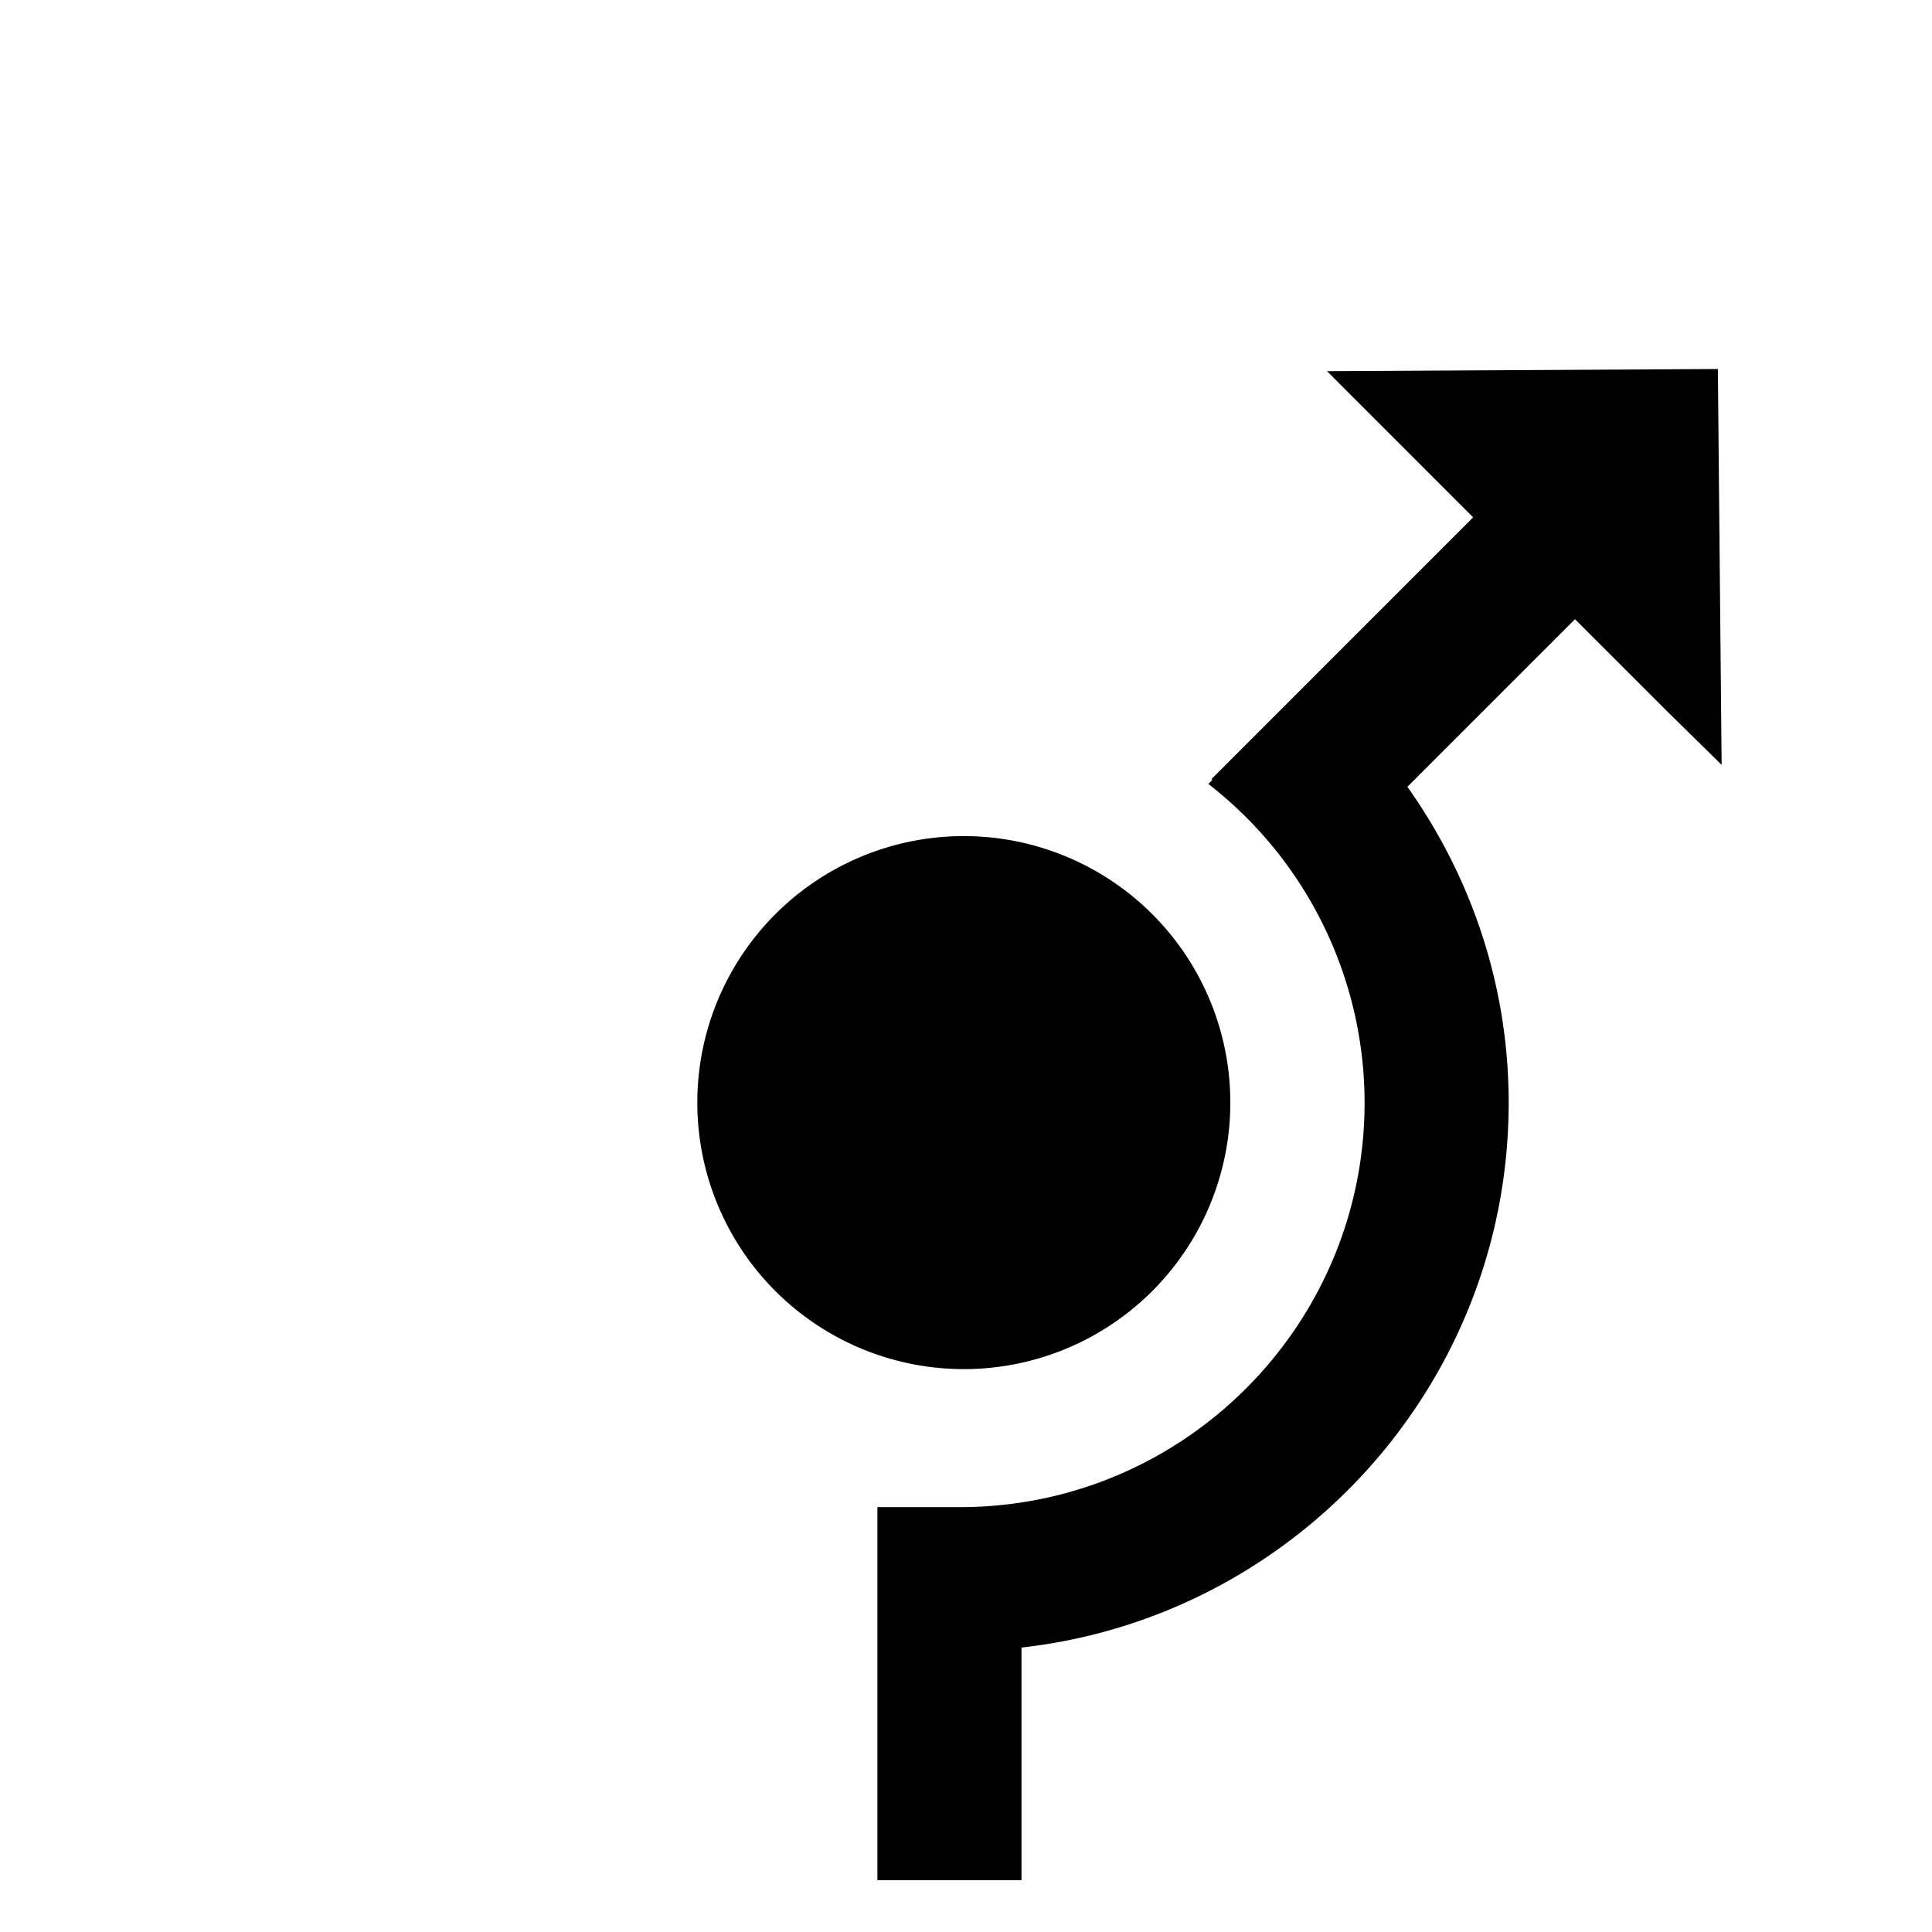
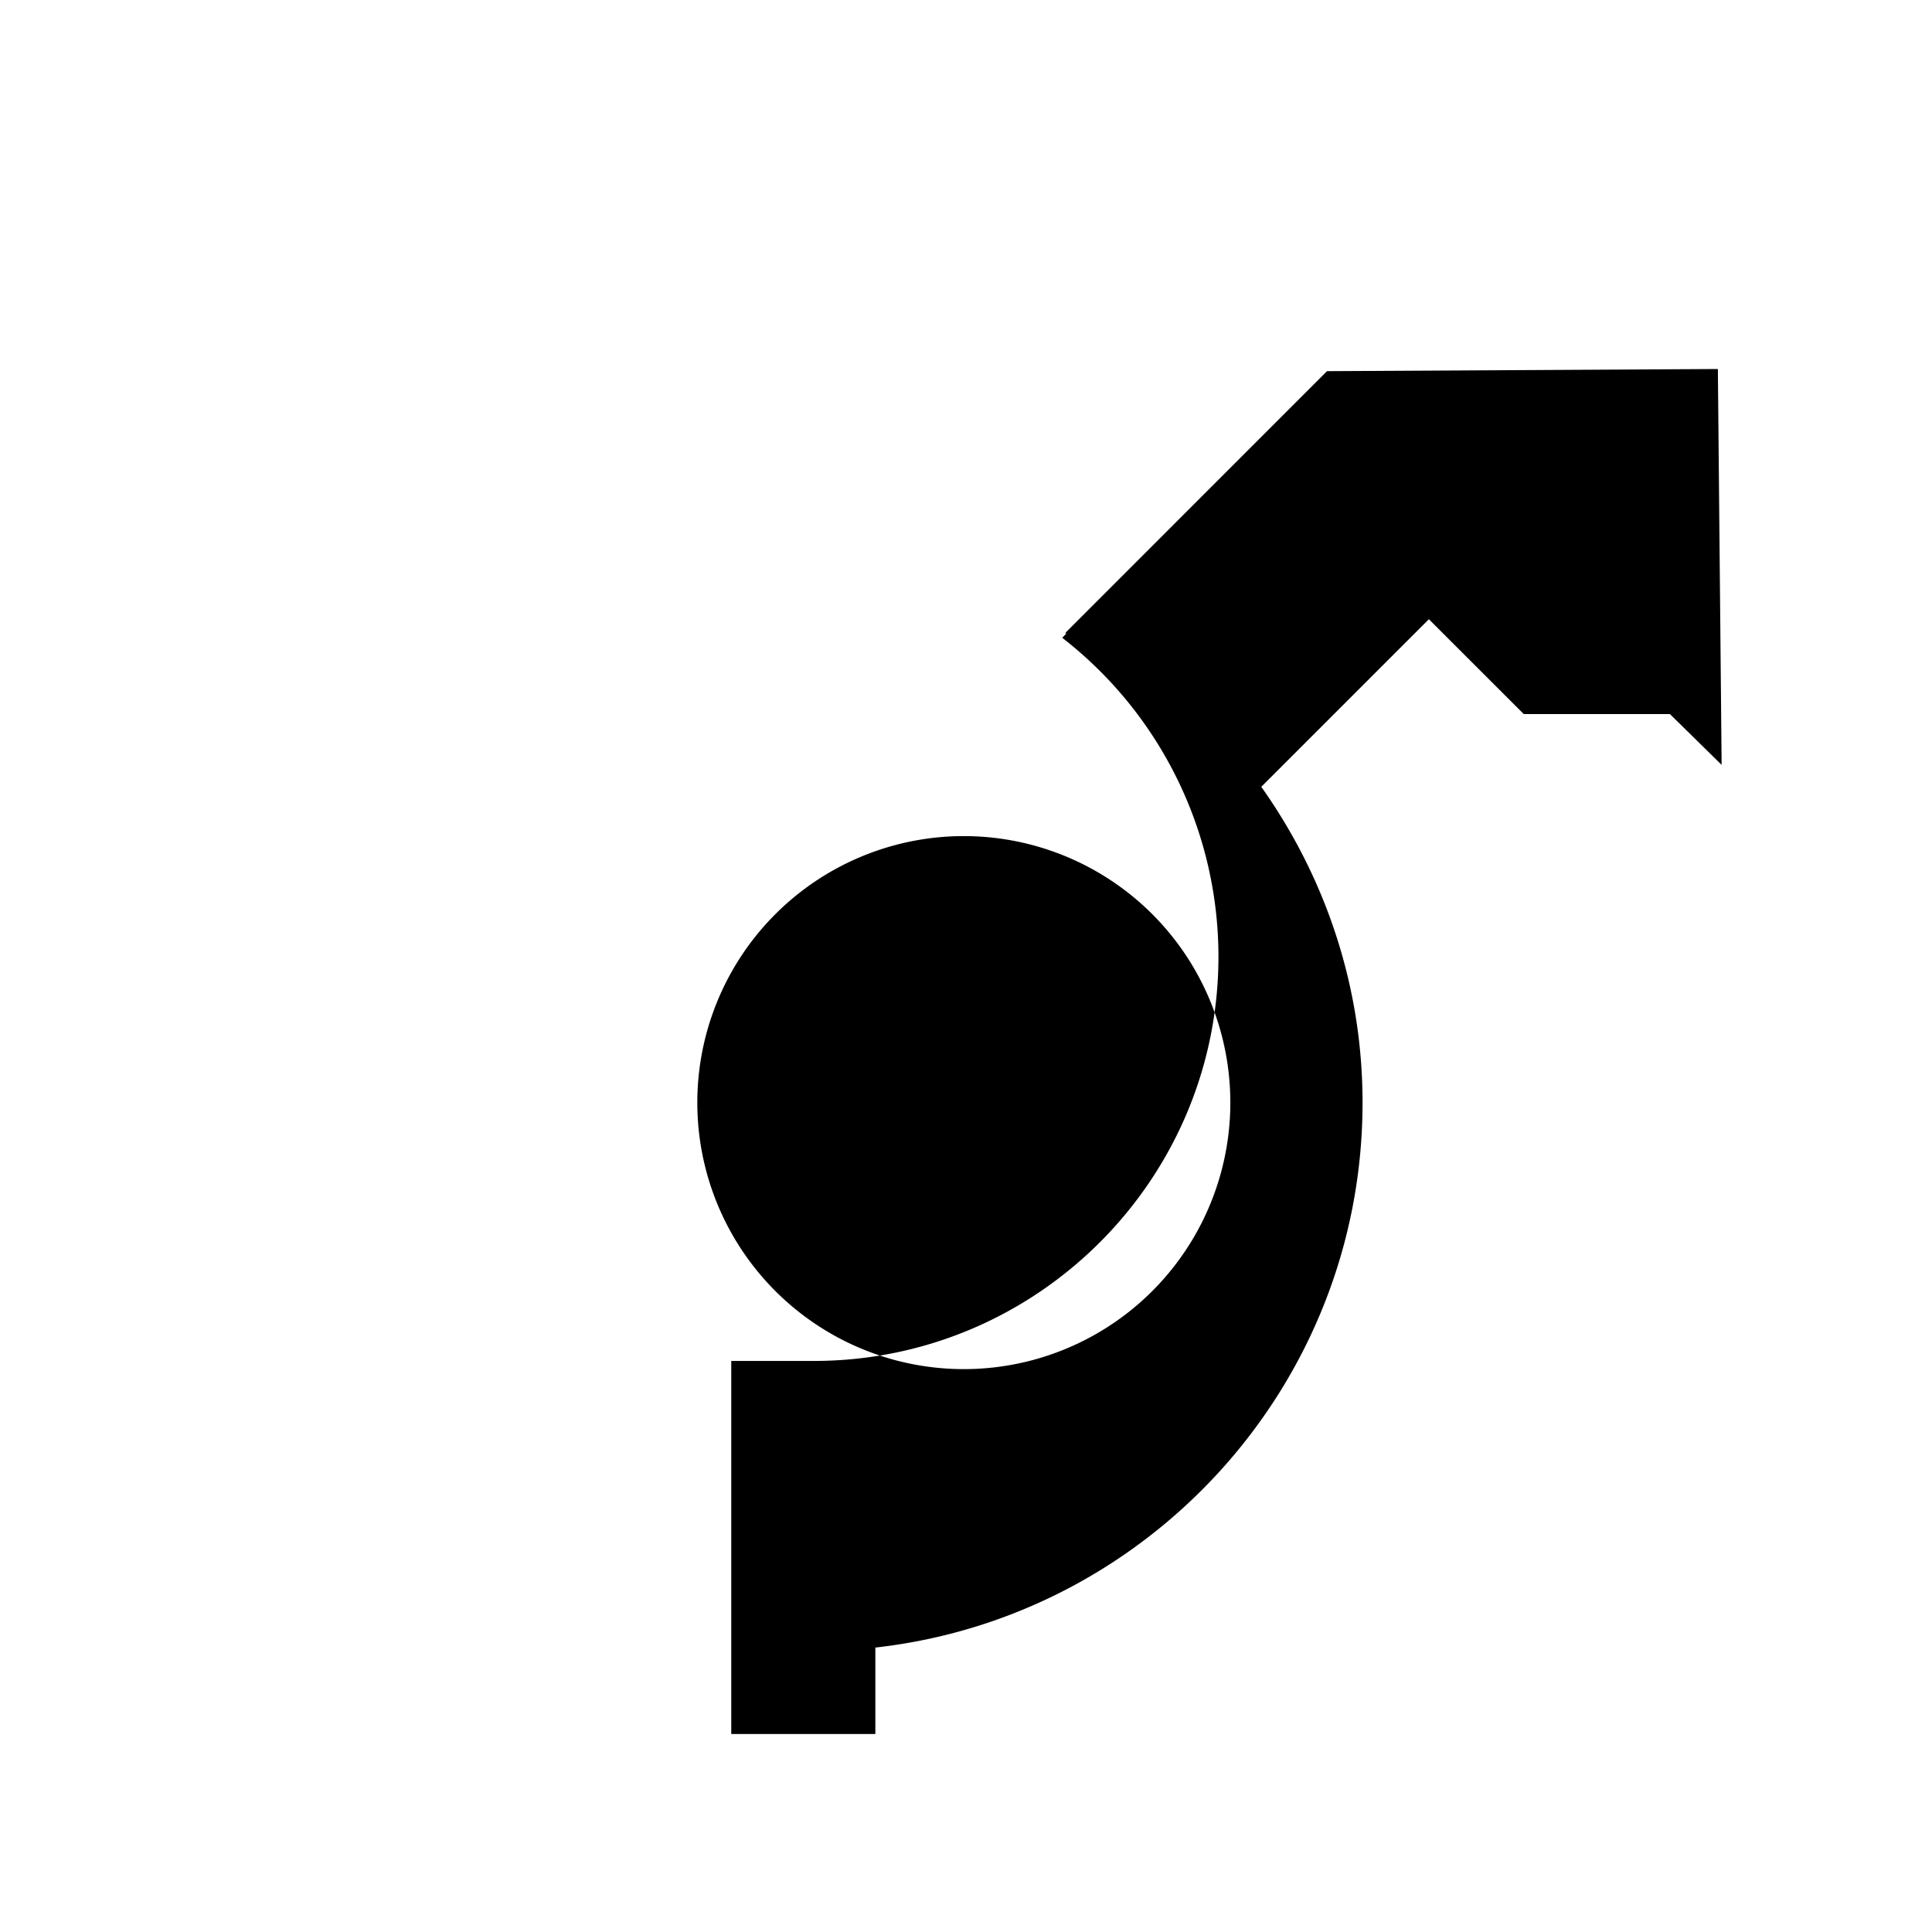
<svg xmlns="http://www.w3.org/2000/svg" viewBox="0 0 36 36">
-   <path d="M17.889 15.58a4.966 4.966 0 1 1 0 9.931 4.966 4.966 0 0 1 0-9.931zm13.228-2.274.963.946-.07-7.376-7.283.04L27.45 9.64l-4.875 4.876.016.016-.075.076a7.523 7.523 0 0 1 2.911 5.939c0 4.143-3.36 7.514-7.498 7.536h-1.58v6.952h2.685V30.7c5.1-.571 9.078-4.905 9.078-10.155 0-2.193-.706-4.218-1.887-5.884l3.123-3.123 1.769 1.768z" />
+   <path d="M17.889 15.58a4.966 4.966 0 1 1 0 9.931 4.966 4.966 0 0 1 0-9.931zm13.228-2.274.963.946-.07-7.376-7.283.04l-4.875 4.876.016.016-.075.076a7.523 7.523 0 0 1 2.911 5.939c0 4.143-3.36 7.514-7.498 7.536h-1.58v6.952h2.685V30.7c5.1-.571 9.078-4.905 9.078-10.155 0-2.193-.706-4.218-1.887-5.884l3.123-3.123 1.769 1.768z" />
</svg>